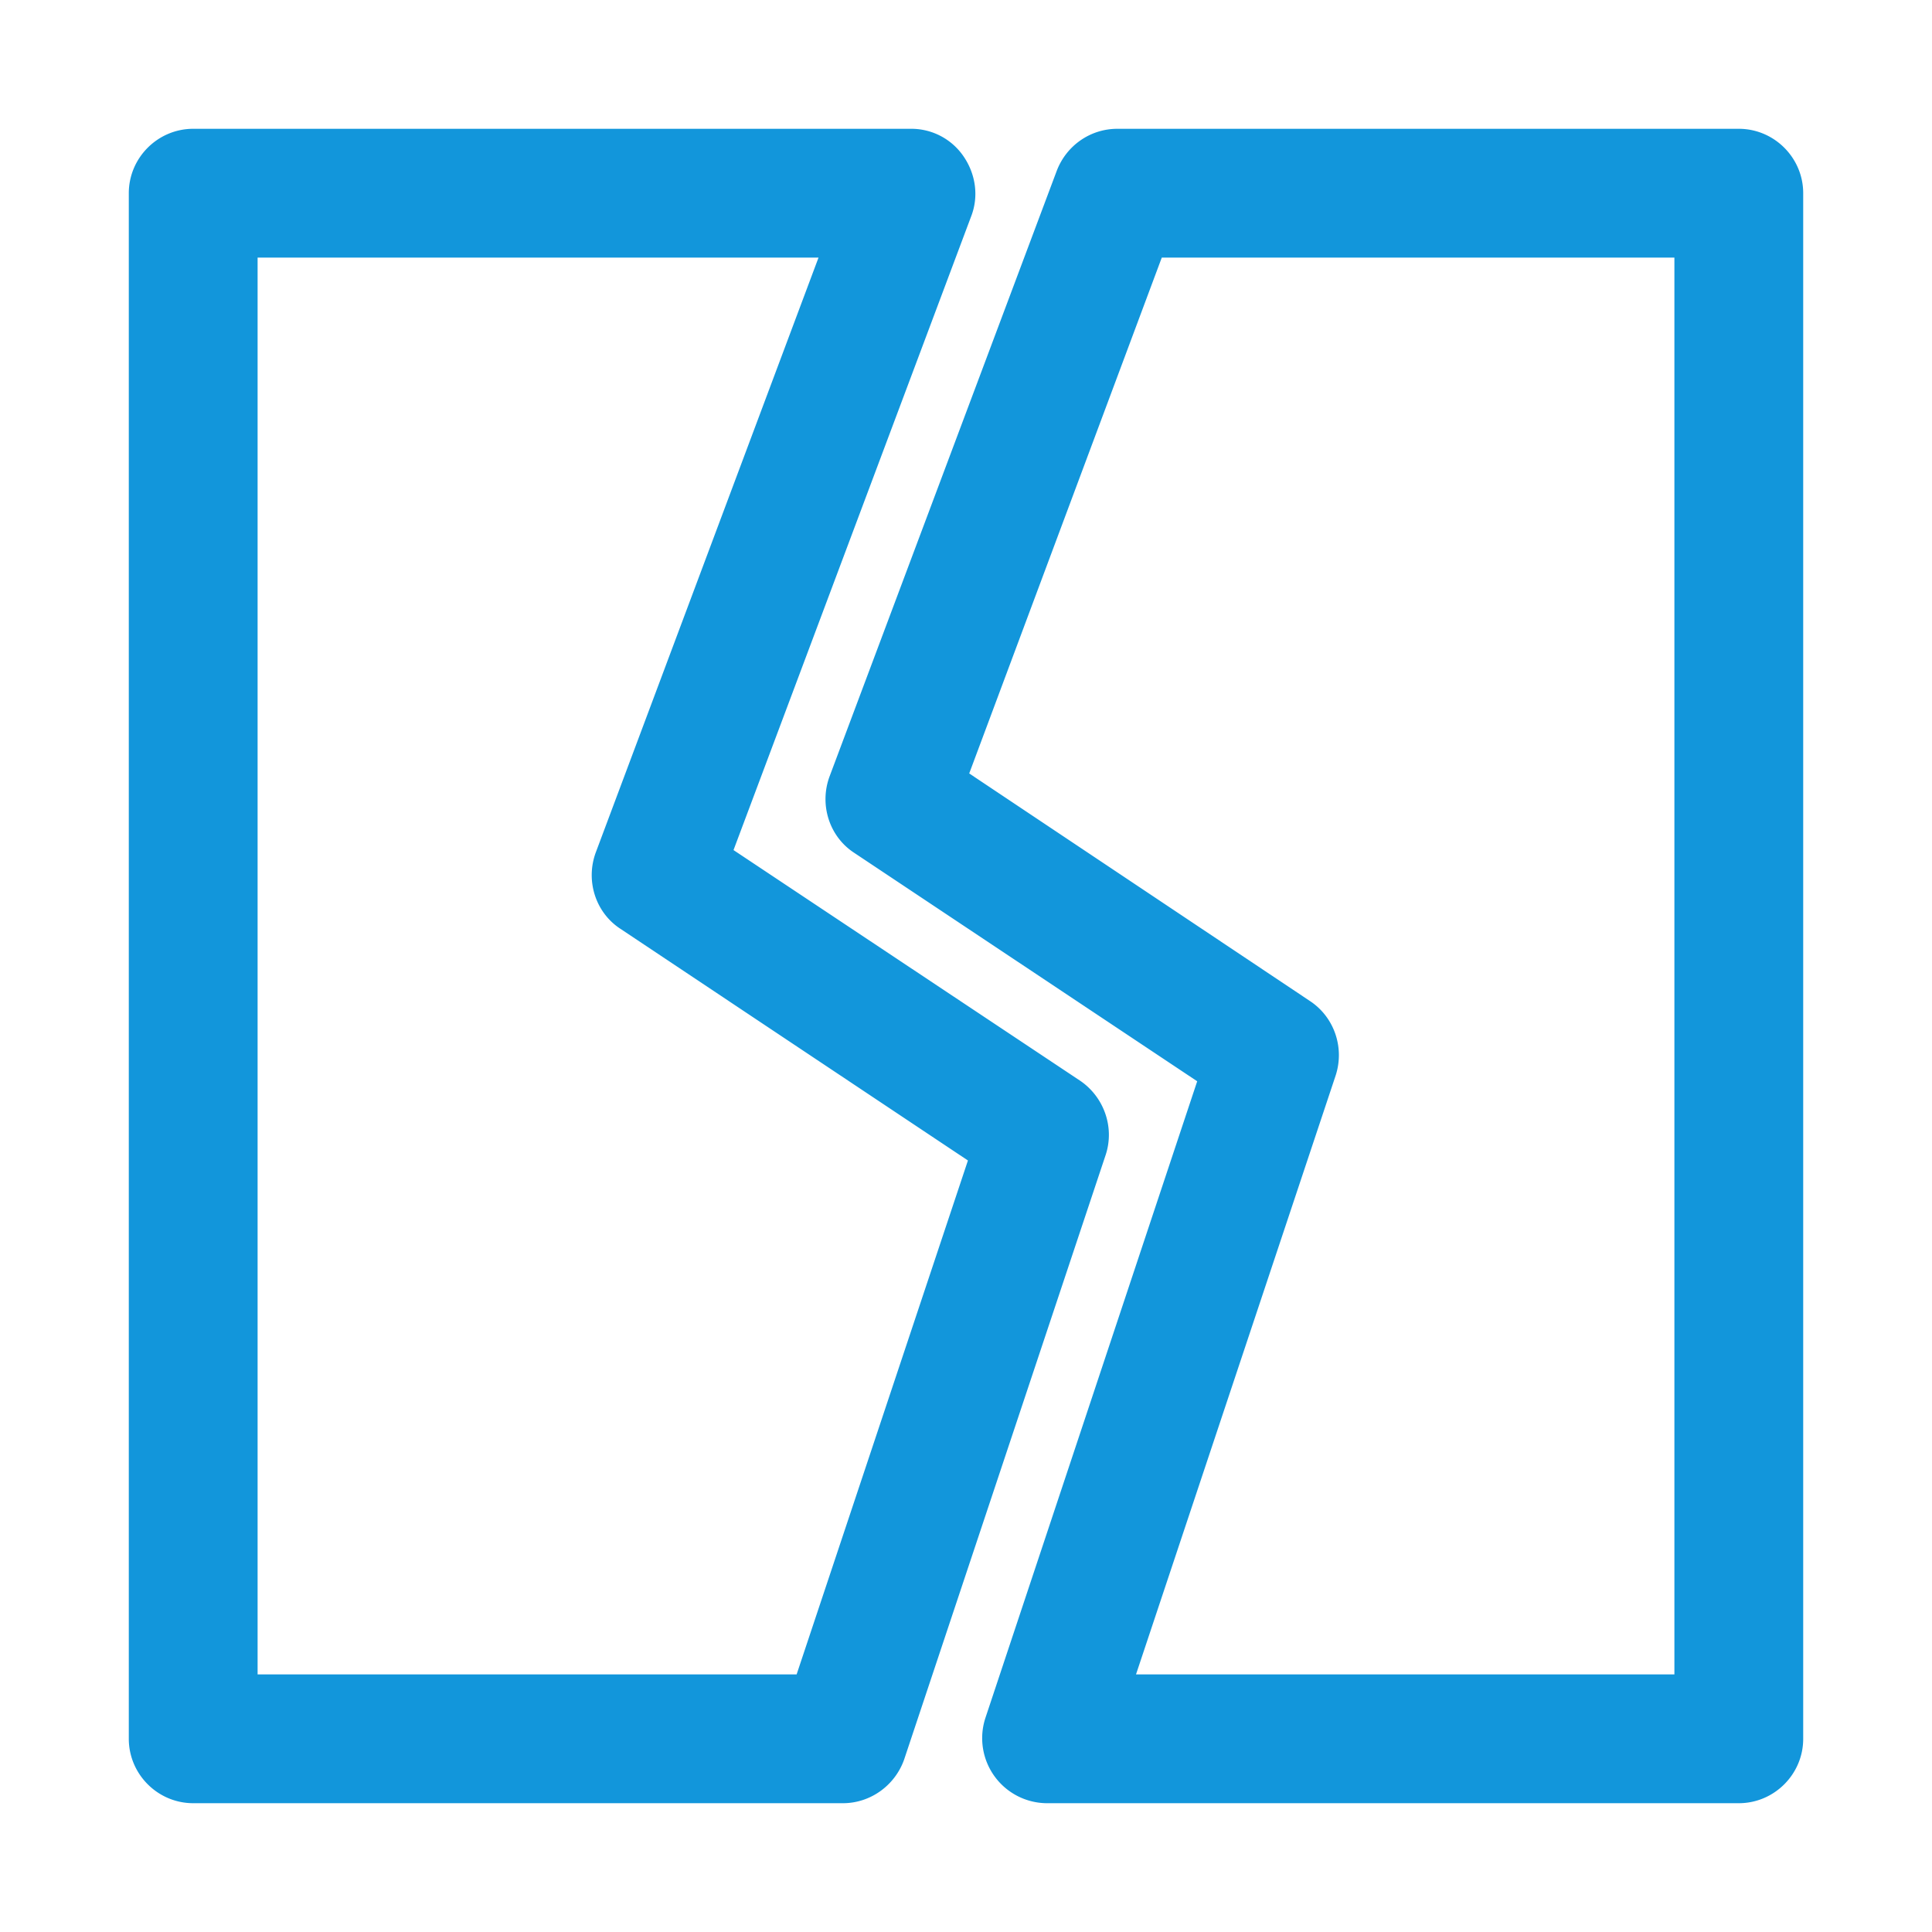
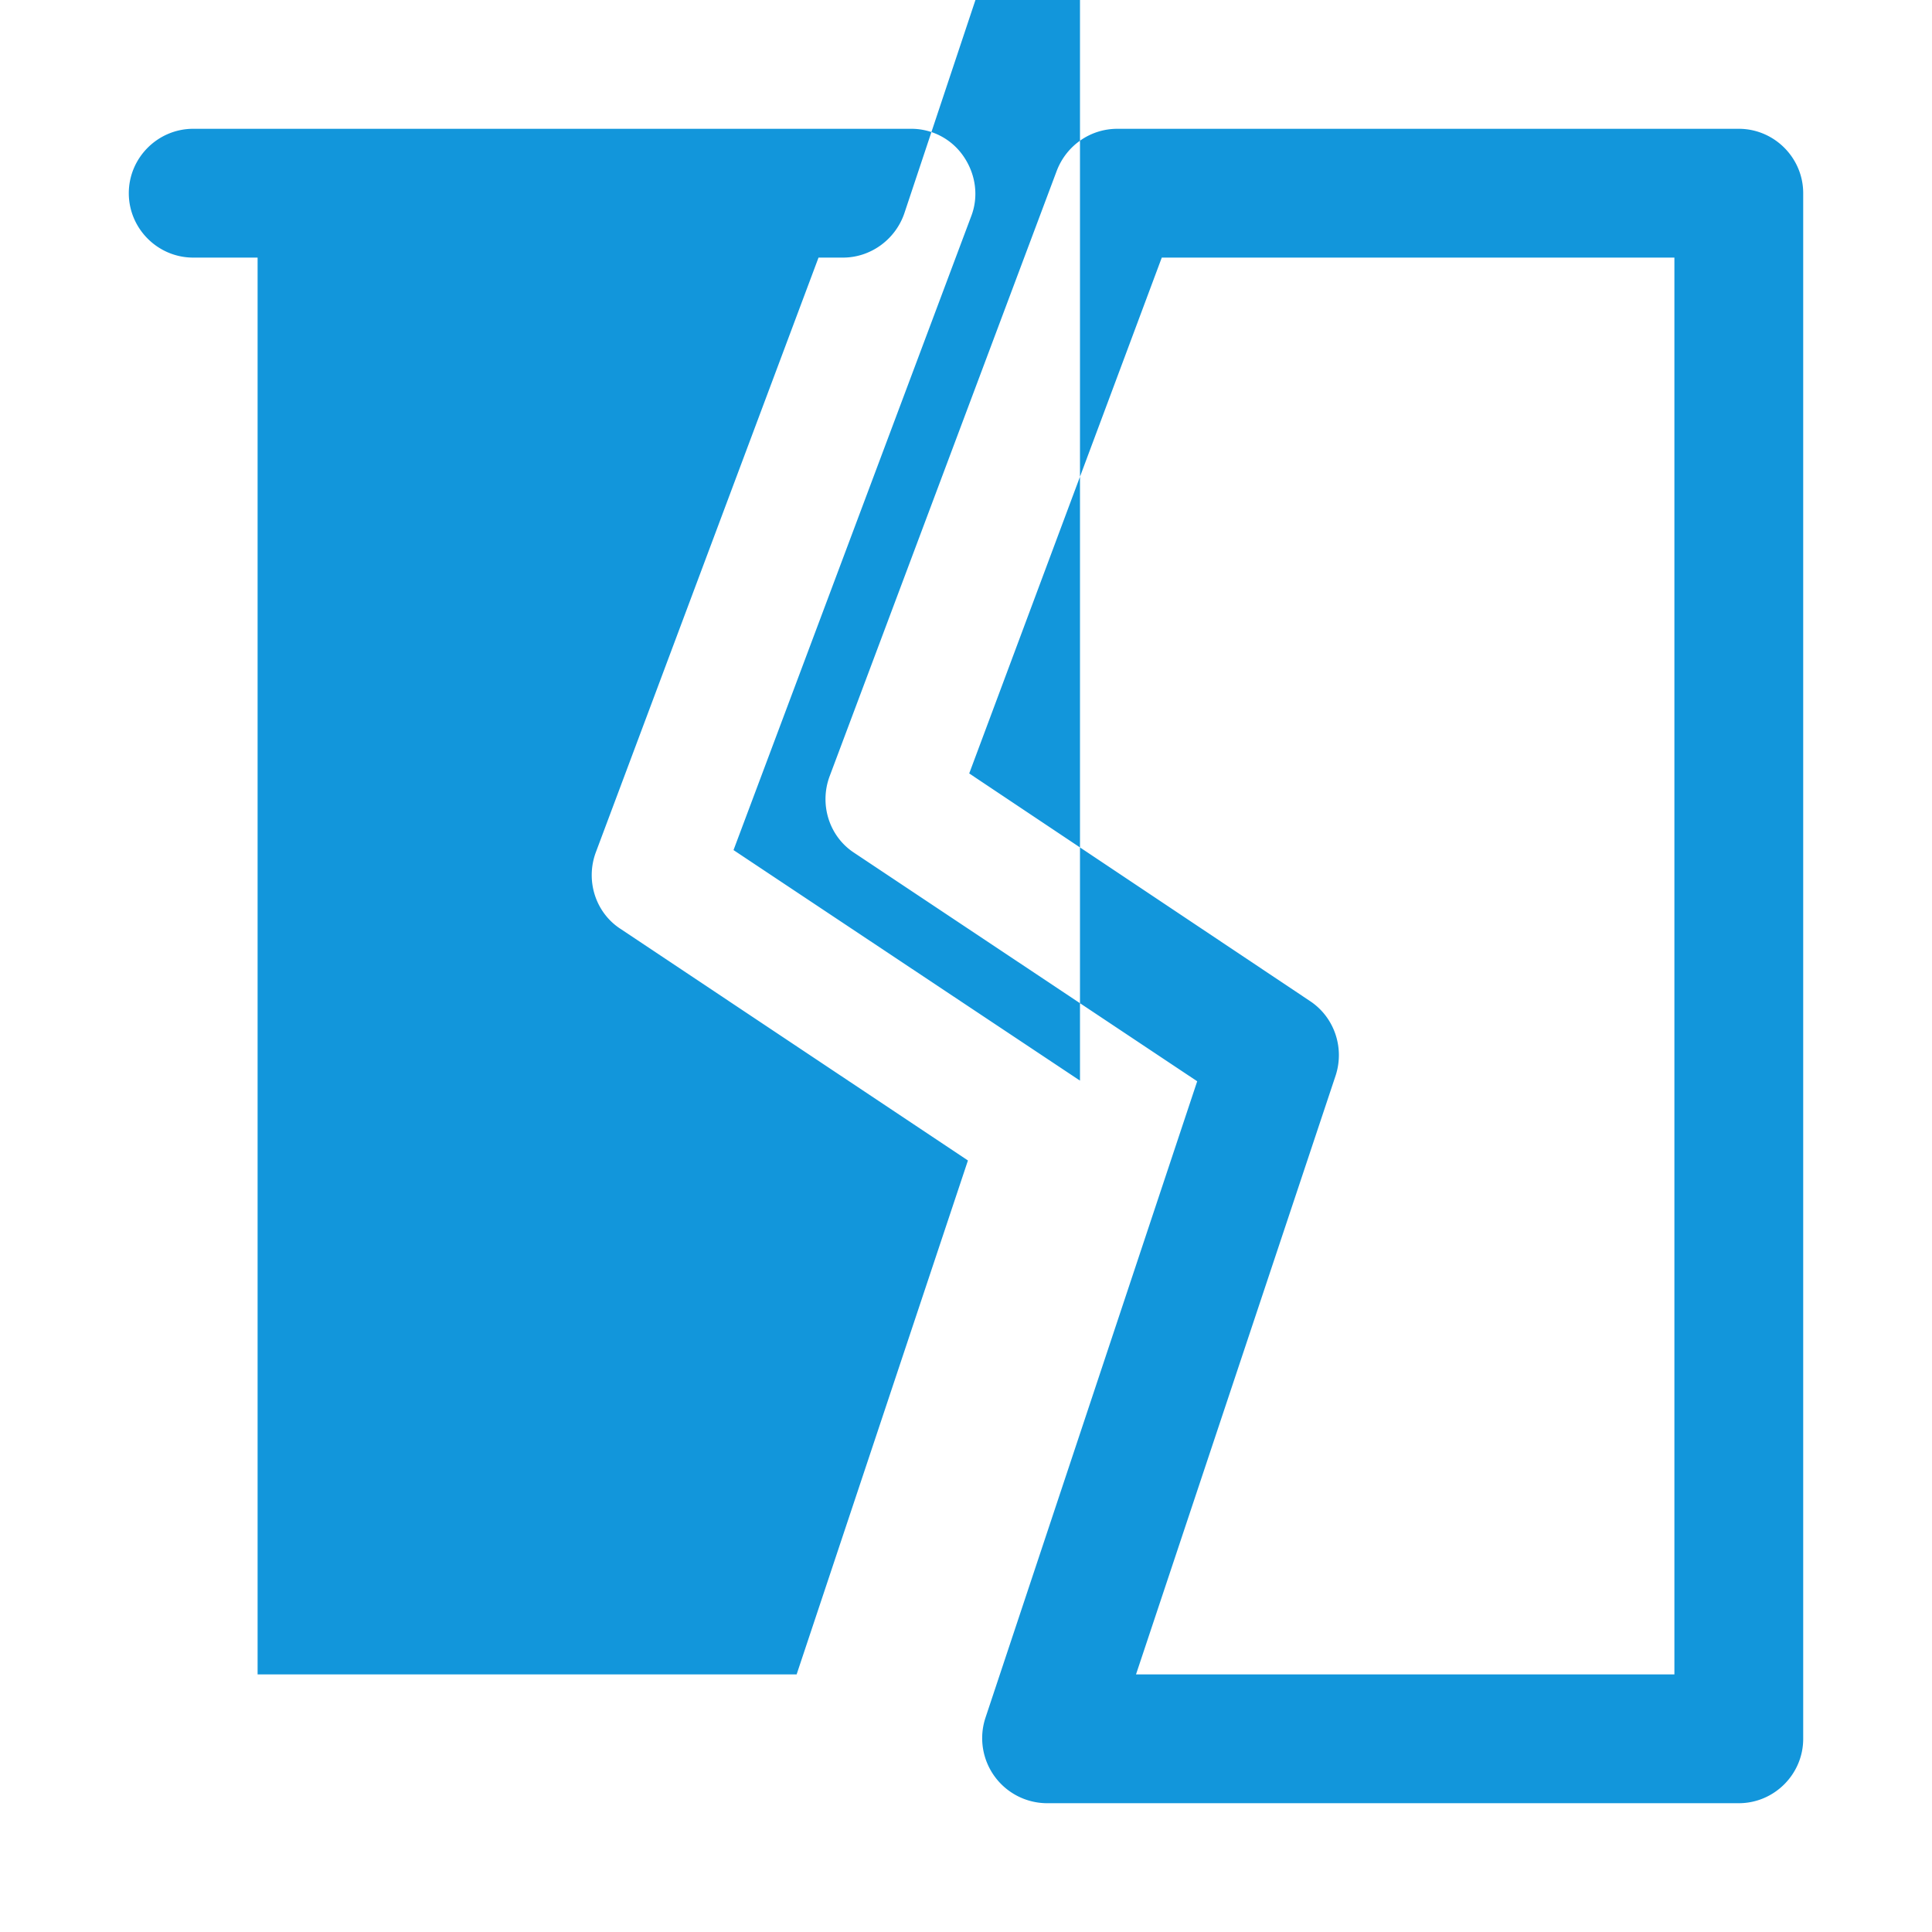
<svg xmlns="http://www.w3.org/2000/svg" t="1669372828869" class="icon" viewBox="0 0 1024 1024" version="1.1" p-id="1976" width="128" height="128">
-   <path d="M572.416 572.757l-183.637-122.197 125.952-335.872c4.096-10.581 2.389-22.187-3.755-31.403a33.485 33.485 0 0 0-27.989-15.019H102.4c-18.773 0-34.133 15.36-34.133 34.133v819.2c0 18.773 15.36 34.133 34.133 34.133h344.405c14.677 0 27.648-9.557 32.427-23.211l106.837-320.512c4.779-14.677-1.024-30.72-13.653-39.253zM422.229 887.467H136.533V136.533h297.301l-118.101 315.392c-5.461 15.019 0 31.744 12.971 40.277l184.32 122.88L422.229 887.467zM921.6 68.267h-329.387c-14.336 0-26.965 8.875-32.085 22.187l-120.491 321.195c-5.461 15.019 0 31.744 12.971 40.277l181.931 121.173-112.299 337.579a34.475 34.475 0 0 0 32.427 45.056H921.6c18.773 0 34.133-15.36 34.133-34.133V102.4c0-18.773-15.36-34.133-34.133-34.133z m-34.133 819.2h-285.355l105.813-317.44c4.779-14.677-0.683-30.72-13.312-39.253l-180.907-120.832L615.765 136.533H887.467v750.933z" p-id="1977" fill="#1296db" />
+   <path d="M572.416 572.757l-183.637-122.197 125.952-335.872c4.096-10.581 2.389-22.187-3.755-31.403a33.485 33.485 0 0 0-27.989-15.019H102.4c-18.773 0-34.133 15.36-34.133 34.133c0 18.773 15.36 34.133 34.133 34.133h344.405c14.677 0 27.648-9.557 32.427-23.211l106.837-320.512c4.779-14.677-1.024-30.72-13.653-39.253zM422.229 887.467H136.533V136.533h297.301l-118.101 315.392c-5.461 15.019 0 31.744 12.971 40.277l184.32 122.88L422.229 887.467zM921.6 68.267h-329.387c-14.336 0-26.965 8.875-32.085 22.187l-120.491 321.195c-5.461 15.019 0 31.744 12.971 40.277l181.931 121.173-112.299 337.579a34.475 34.475 0 0 0 32.427 45.056H921.6c18.773 0 34.133-15.36 34.133-34.133V102.4c0-18.773-15.36-34.133-34.133-34.133z m-34.133 819.2h-285.355l105.813-317.44c4.779-14.677-0.683-30.72-13.312-39.253l-180.907-120.832L615.765 136.533H887.467v750.933z" p-id="1977" fill="#1296db" />
</svg>